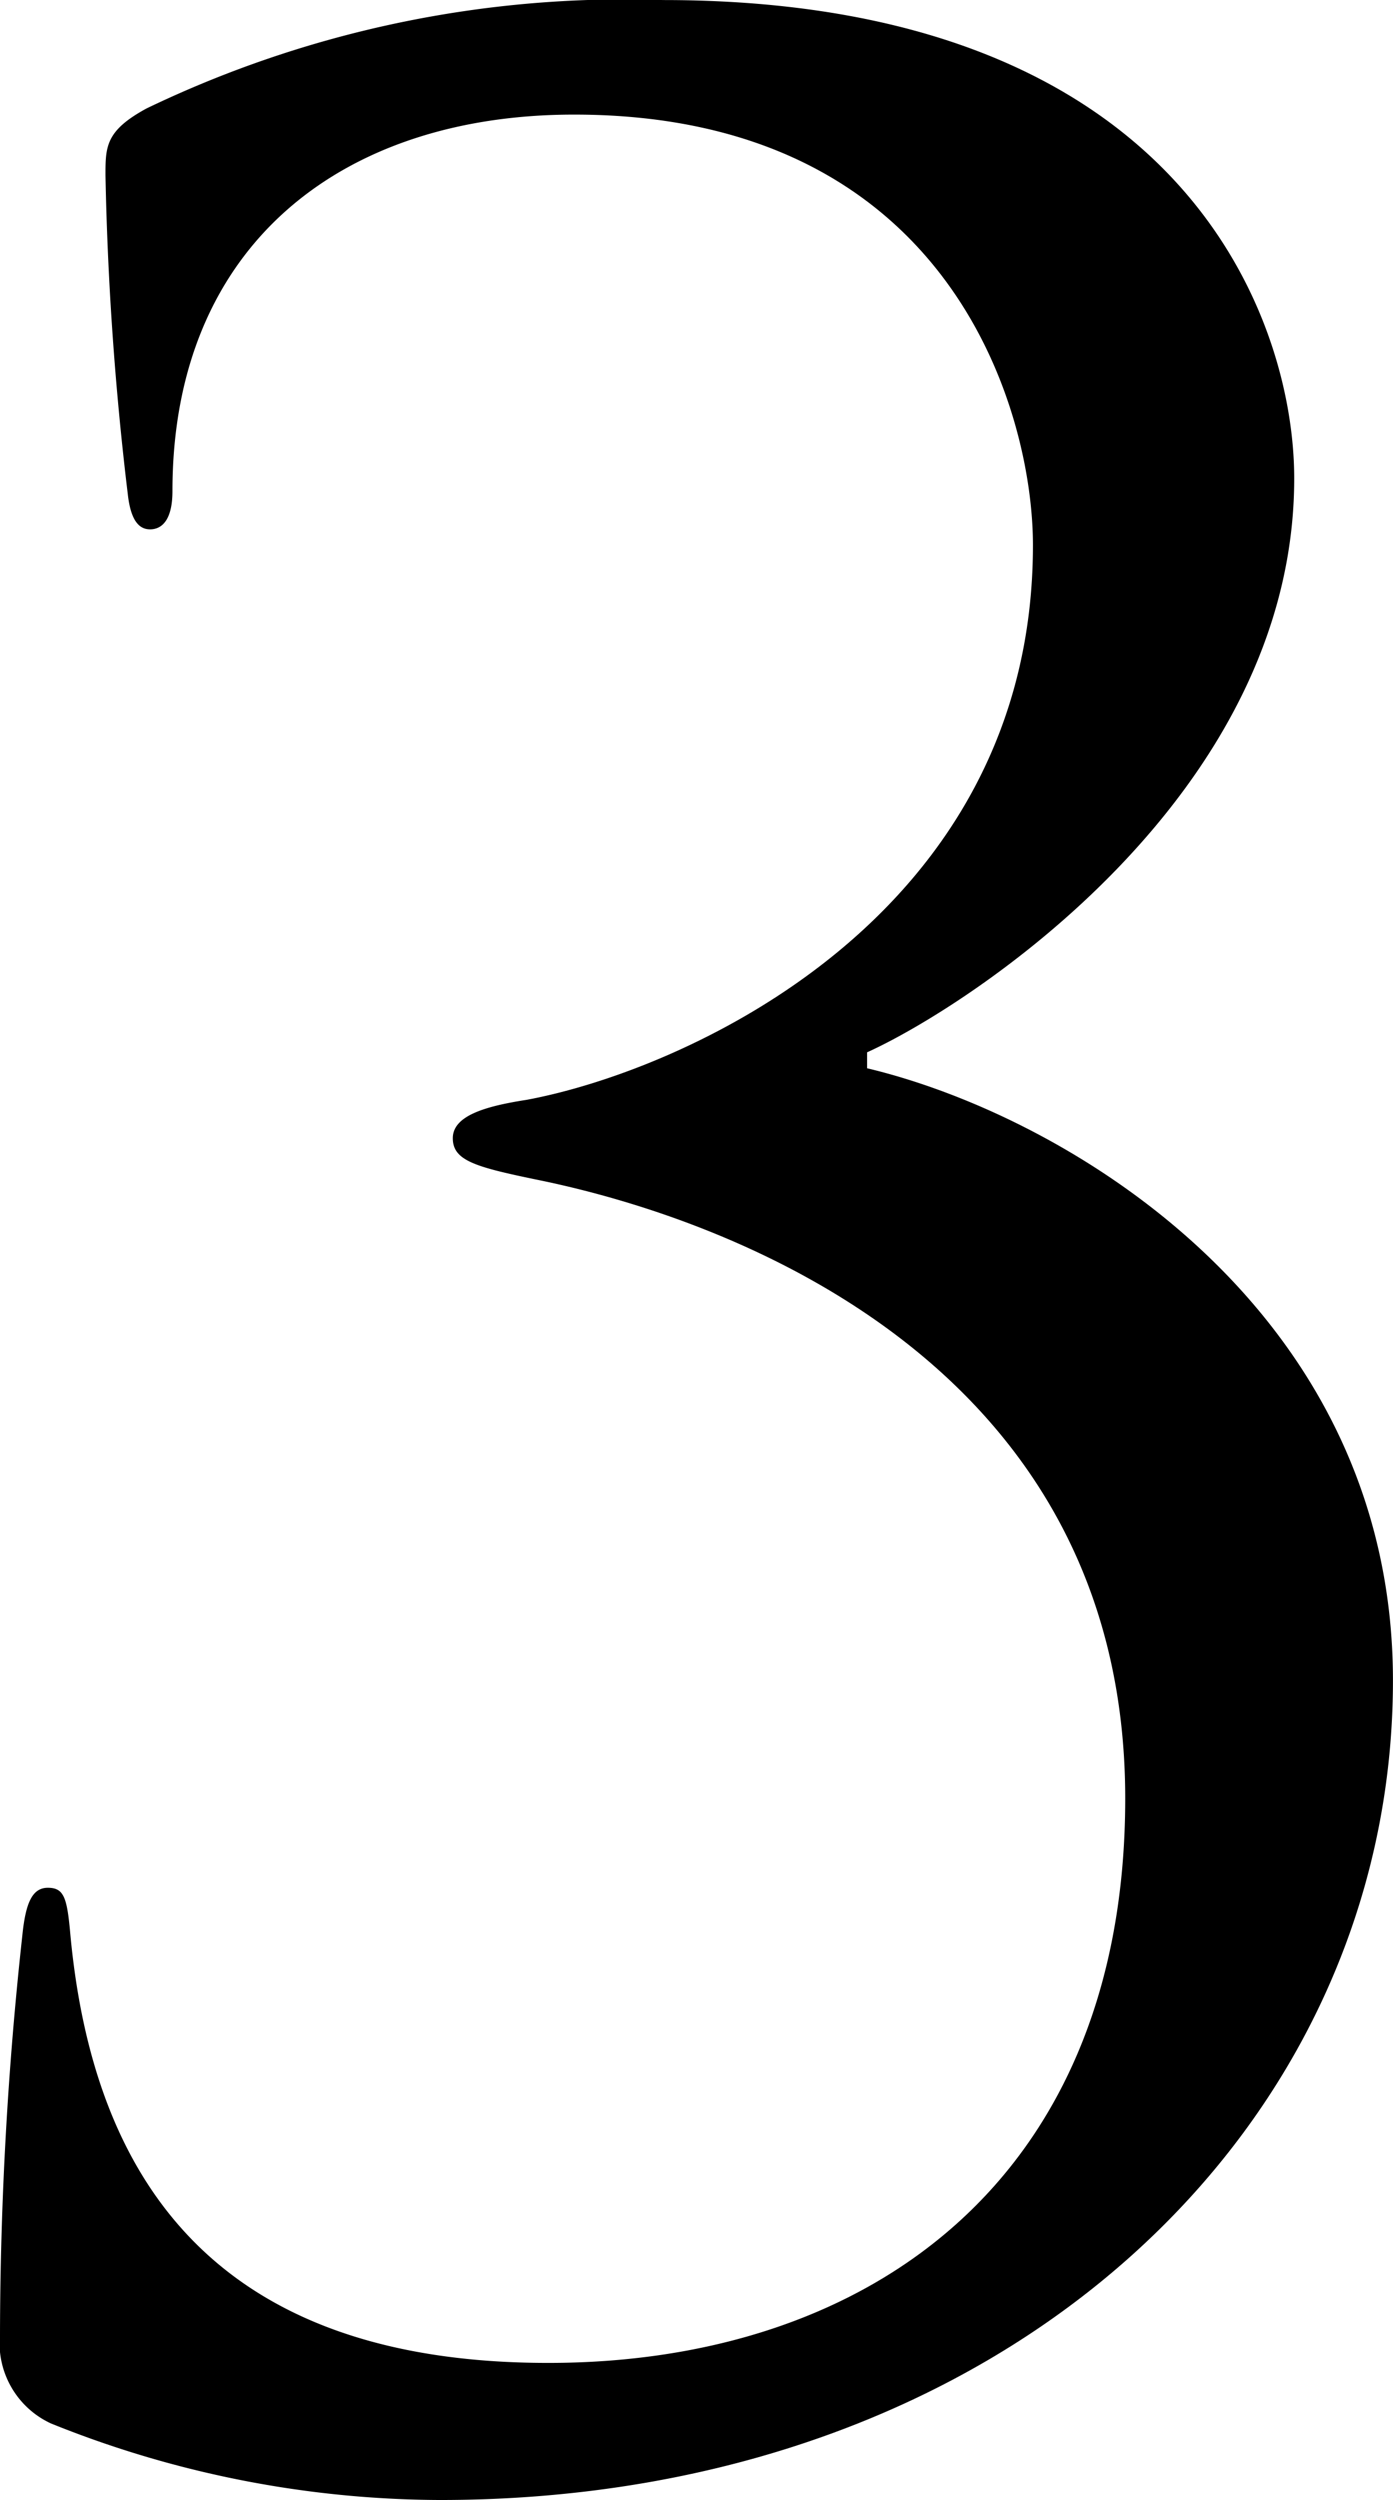
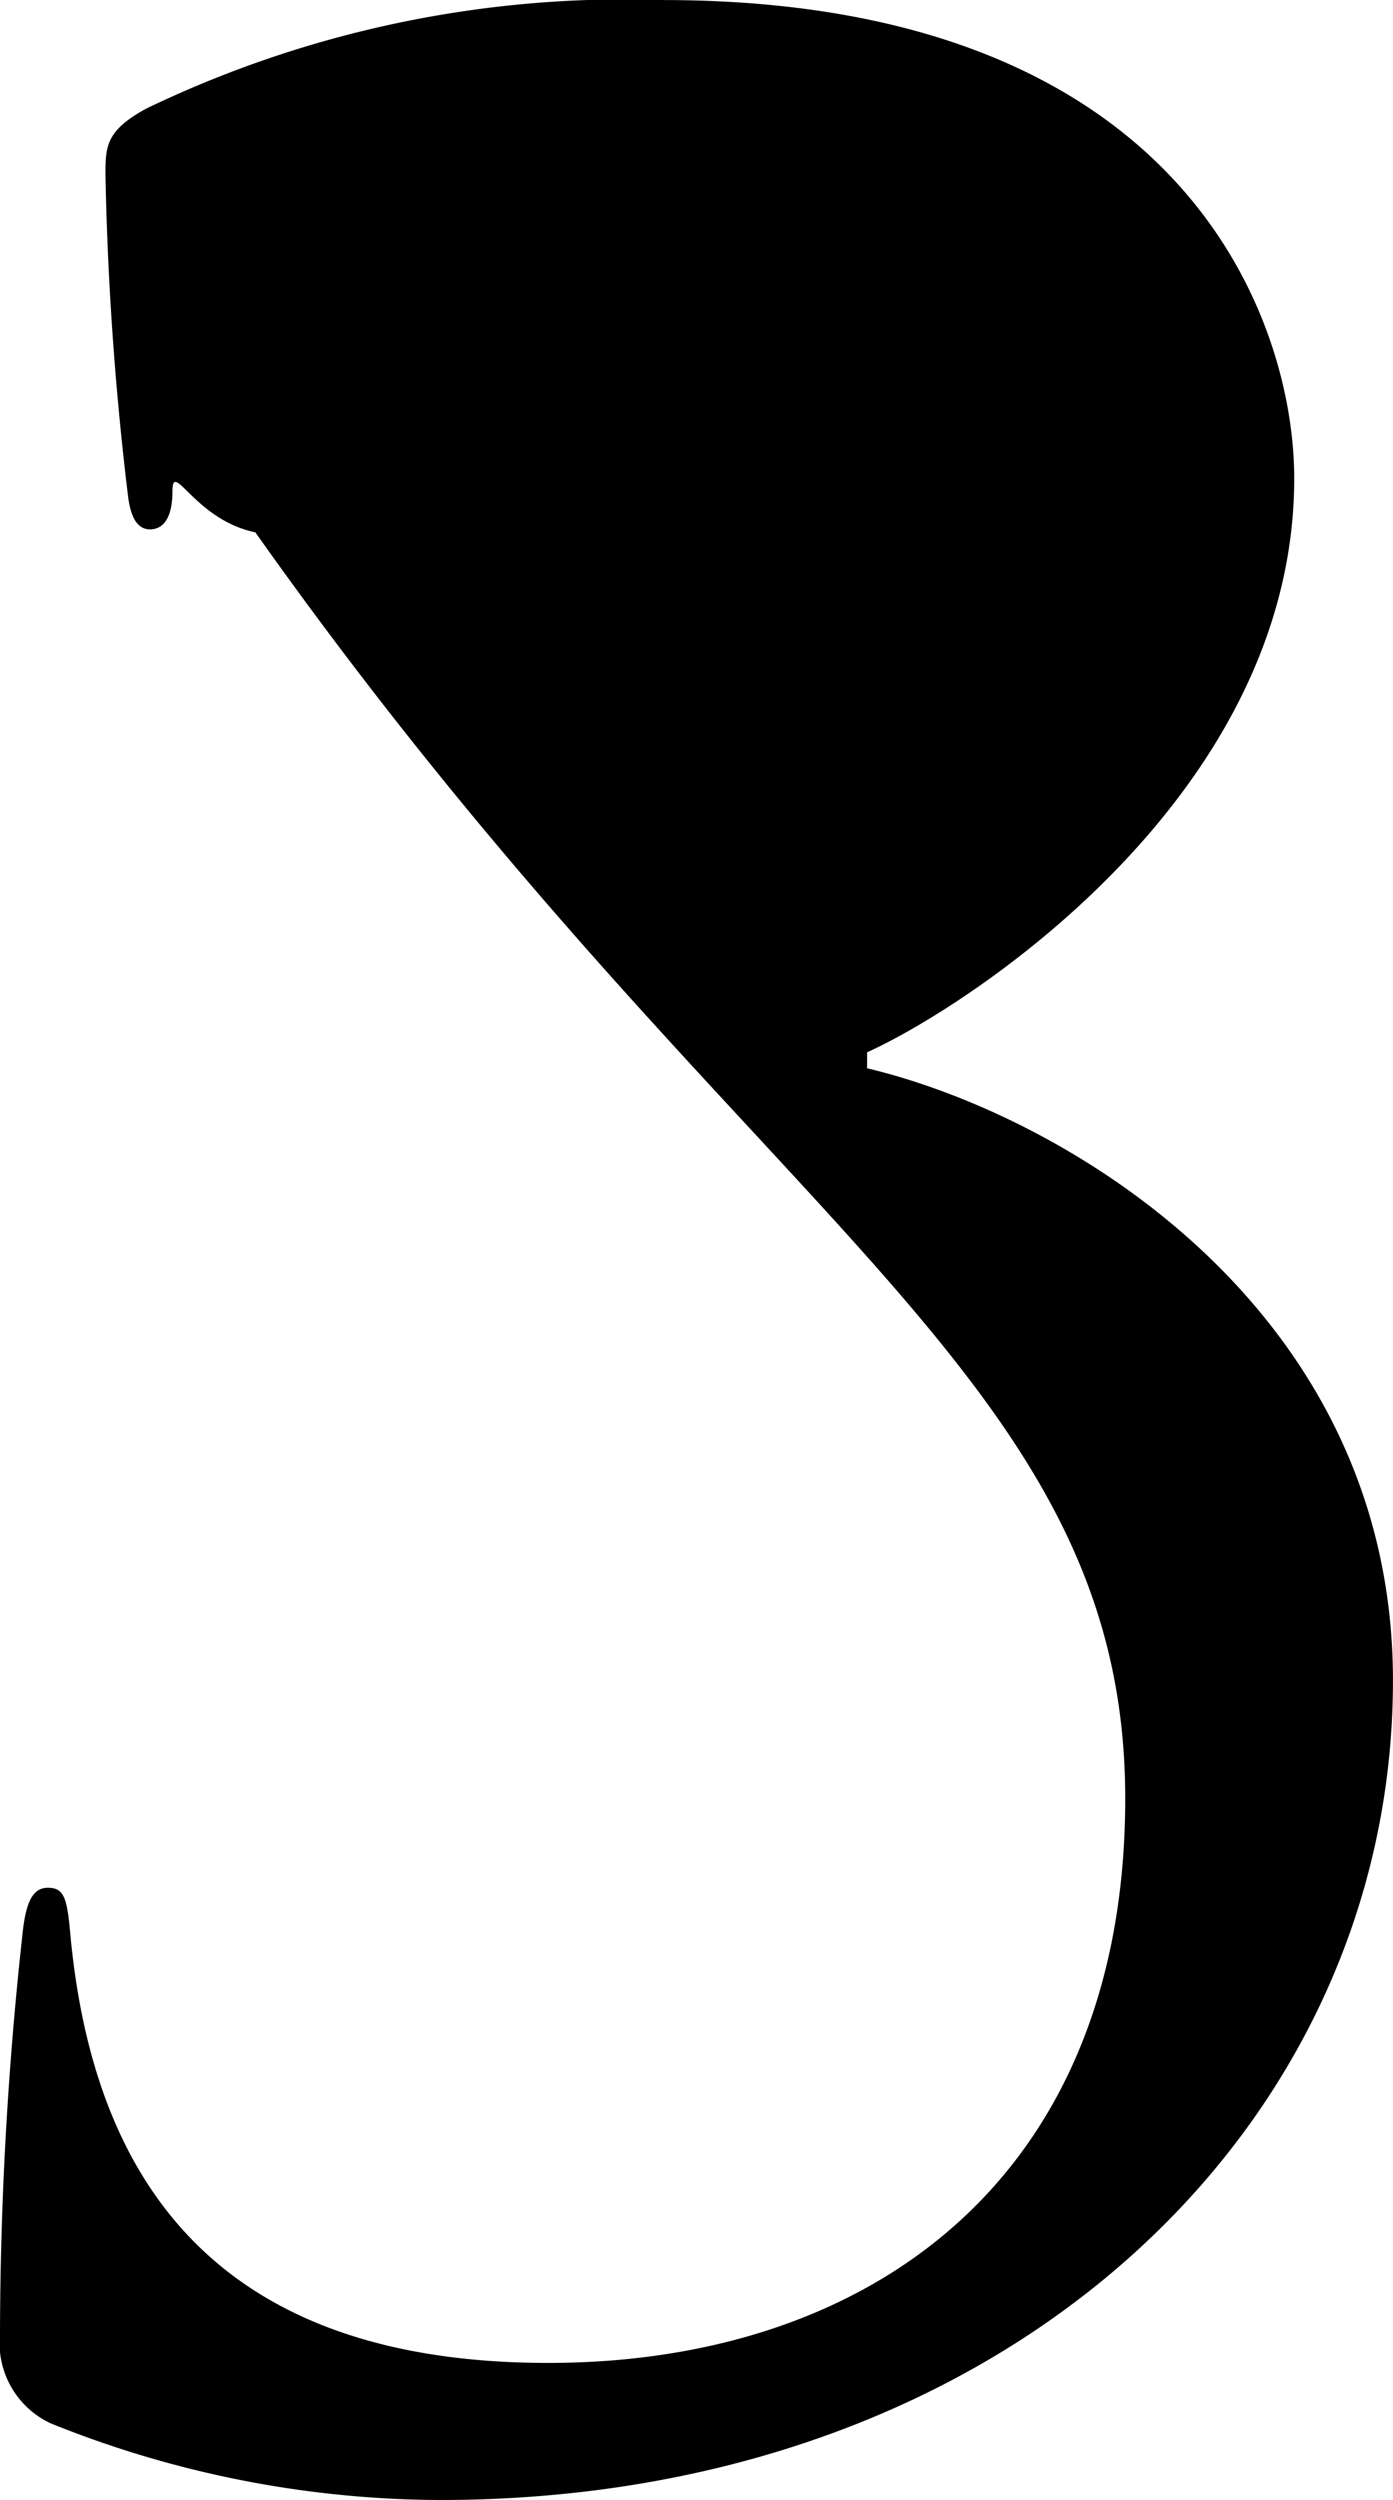
<svg xmlns="http://www.w3.org/2000/svg" width="27.02" height="48.475" viewBox="0 0 27.02 48.475">
-   <path id="パス_35197" data-name="パス 35197" d="M8.316-47.551c0,7.358-4.946,10.944-11.191,10.944-6.492,0-8.842-3.586-9.274-8.347-.062-.68-.124-.866-.433-.866s-.433.309-.495.927a71.964,71.964,0,0,0-.433,7.729,1.716,1.716,0,0,0,.989,1.731,20.343,20.343,0,0,0,7.543,1.484c11.006,0,18.487-7.234,18.487-15.89,0-7.172-6.307-10.944-10.2-11.871v-.309c1.917-.866,8.285-4.946,8.285-11.129,0-3.091-2.164-9.274-12.242-9.274a21.4,21.4,0,0,0-10.016,2.1c-.8.433-.8.742-.8,1.3a61.351,61.351,0,0,0,.433,6.183c.062.556.247.68.433.68s.433-.124.433-.742c0-4.761,3.277-7.3,7.791-7.3,7.3,0,8.9,5.75,8.9,8.347,0,7.234-6.8,10.2-9.831,10.758-.8.124-1.422.309-1.422.742s.433.556,1.608.8C.9-58.743,8.316-55.837,8.316-47.551Z" transform="translate(13.51 82.423)" />
+   <path id="パス_35197" data-name="パス 35197" d="M8.316-47.551c0,7.358-4.946,10.944-11.191,10.944-6.492,0-8.842-3.586-9.274-8.347-.062-.68-.124-.866-.433-.866s-.433.309-.495.927a71.964,71.964,0,0,0-.433,7.729,1.716,1.716,0,0,0,.989,1.731,20.343,20.343,0,0,0,7.543,1.484c11.006,0,18.487-7.234,18.487-15.89,0-7.172-6.307-10.944-10.2-11.871v-.309c1.917-.866,8.285-4.946,8.285-11.129,0-3.091-2.164-9.274-12.242-9.274a21.4,21.4,0,0,0-10.016,2.1c-.8.433-.8.742-.8,1.3a61.351,61.351,0,0,0,.433,6.183c.062.556.247.68.433.68s.433-.124.433-.742s.433.556,1.608.8C.9-58.743,8.316-55.837,8.316-47.551Z" transform="translate(13.51 82.423)" />
</svg>